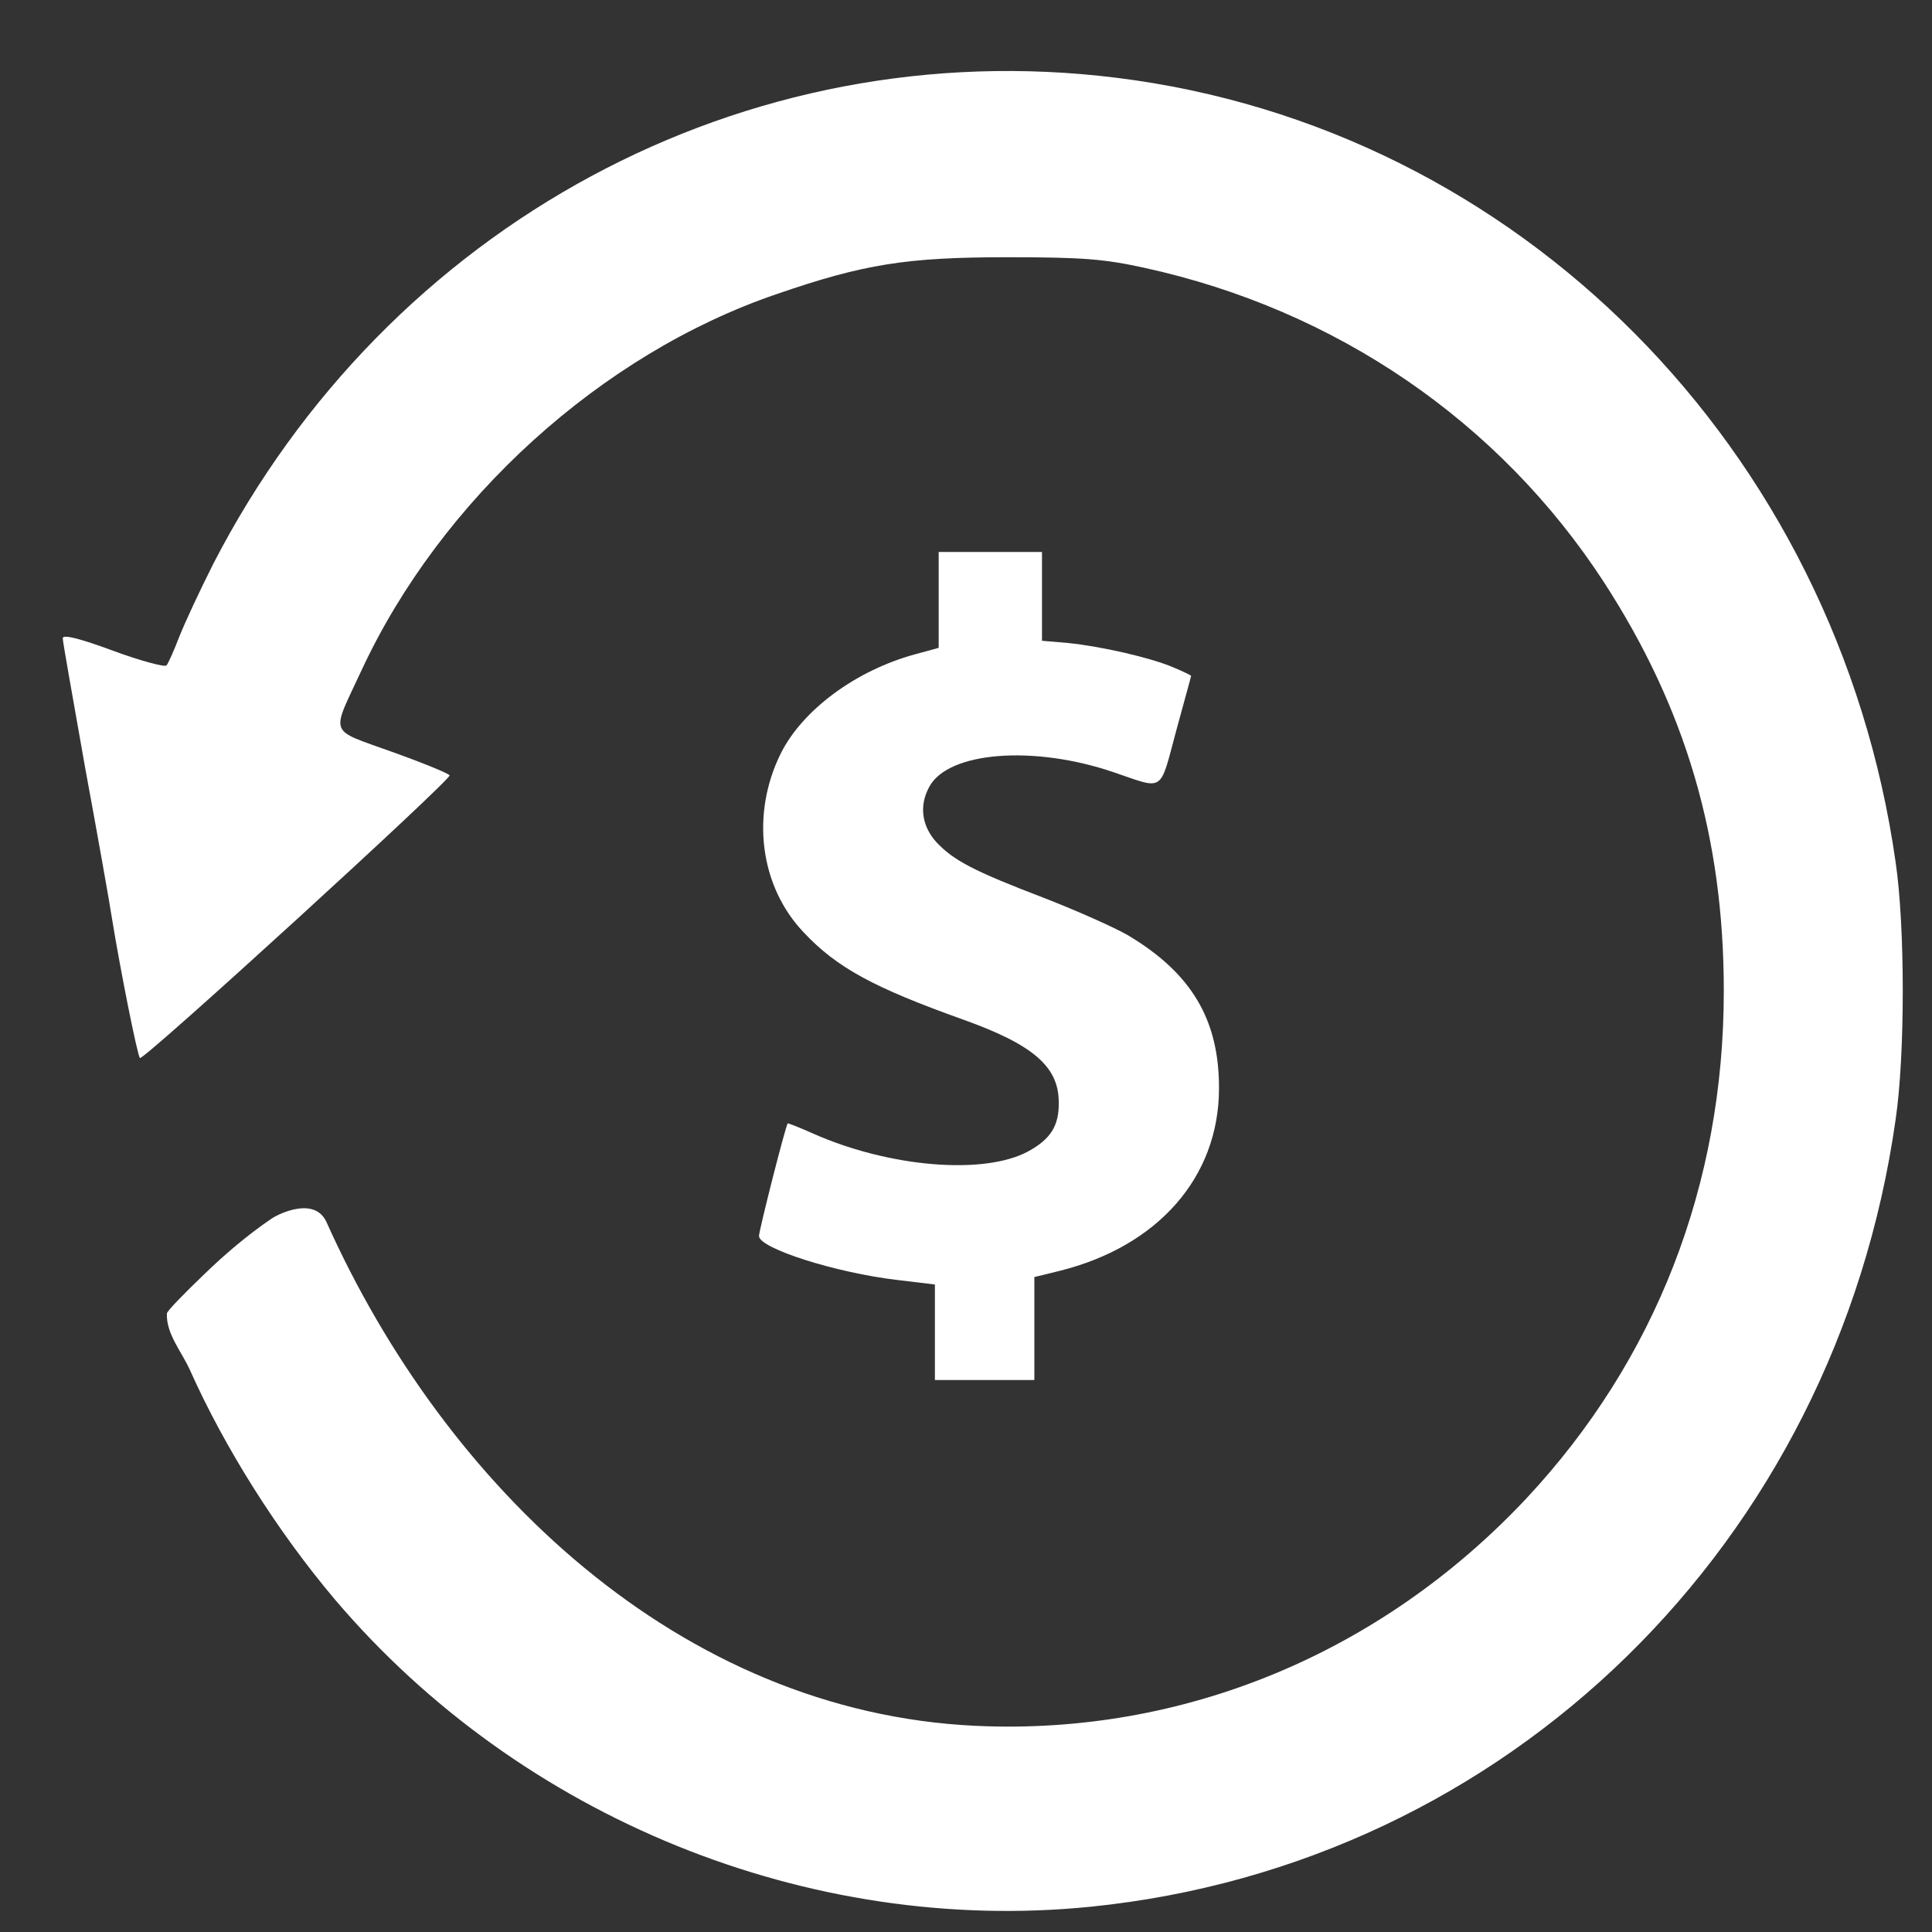
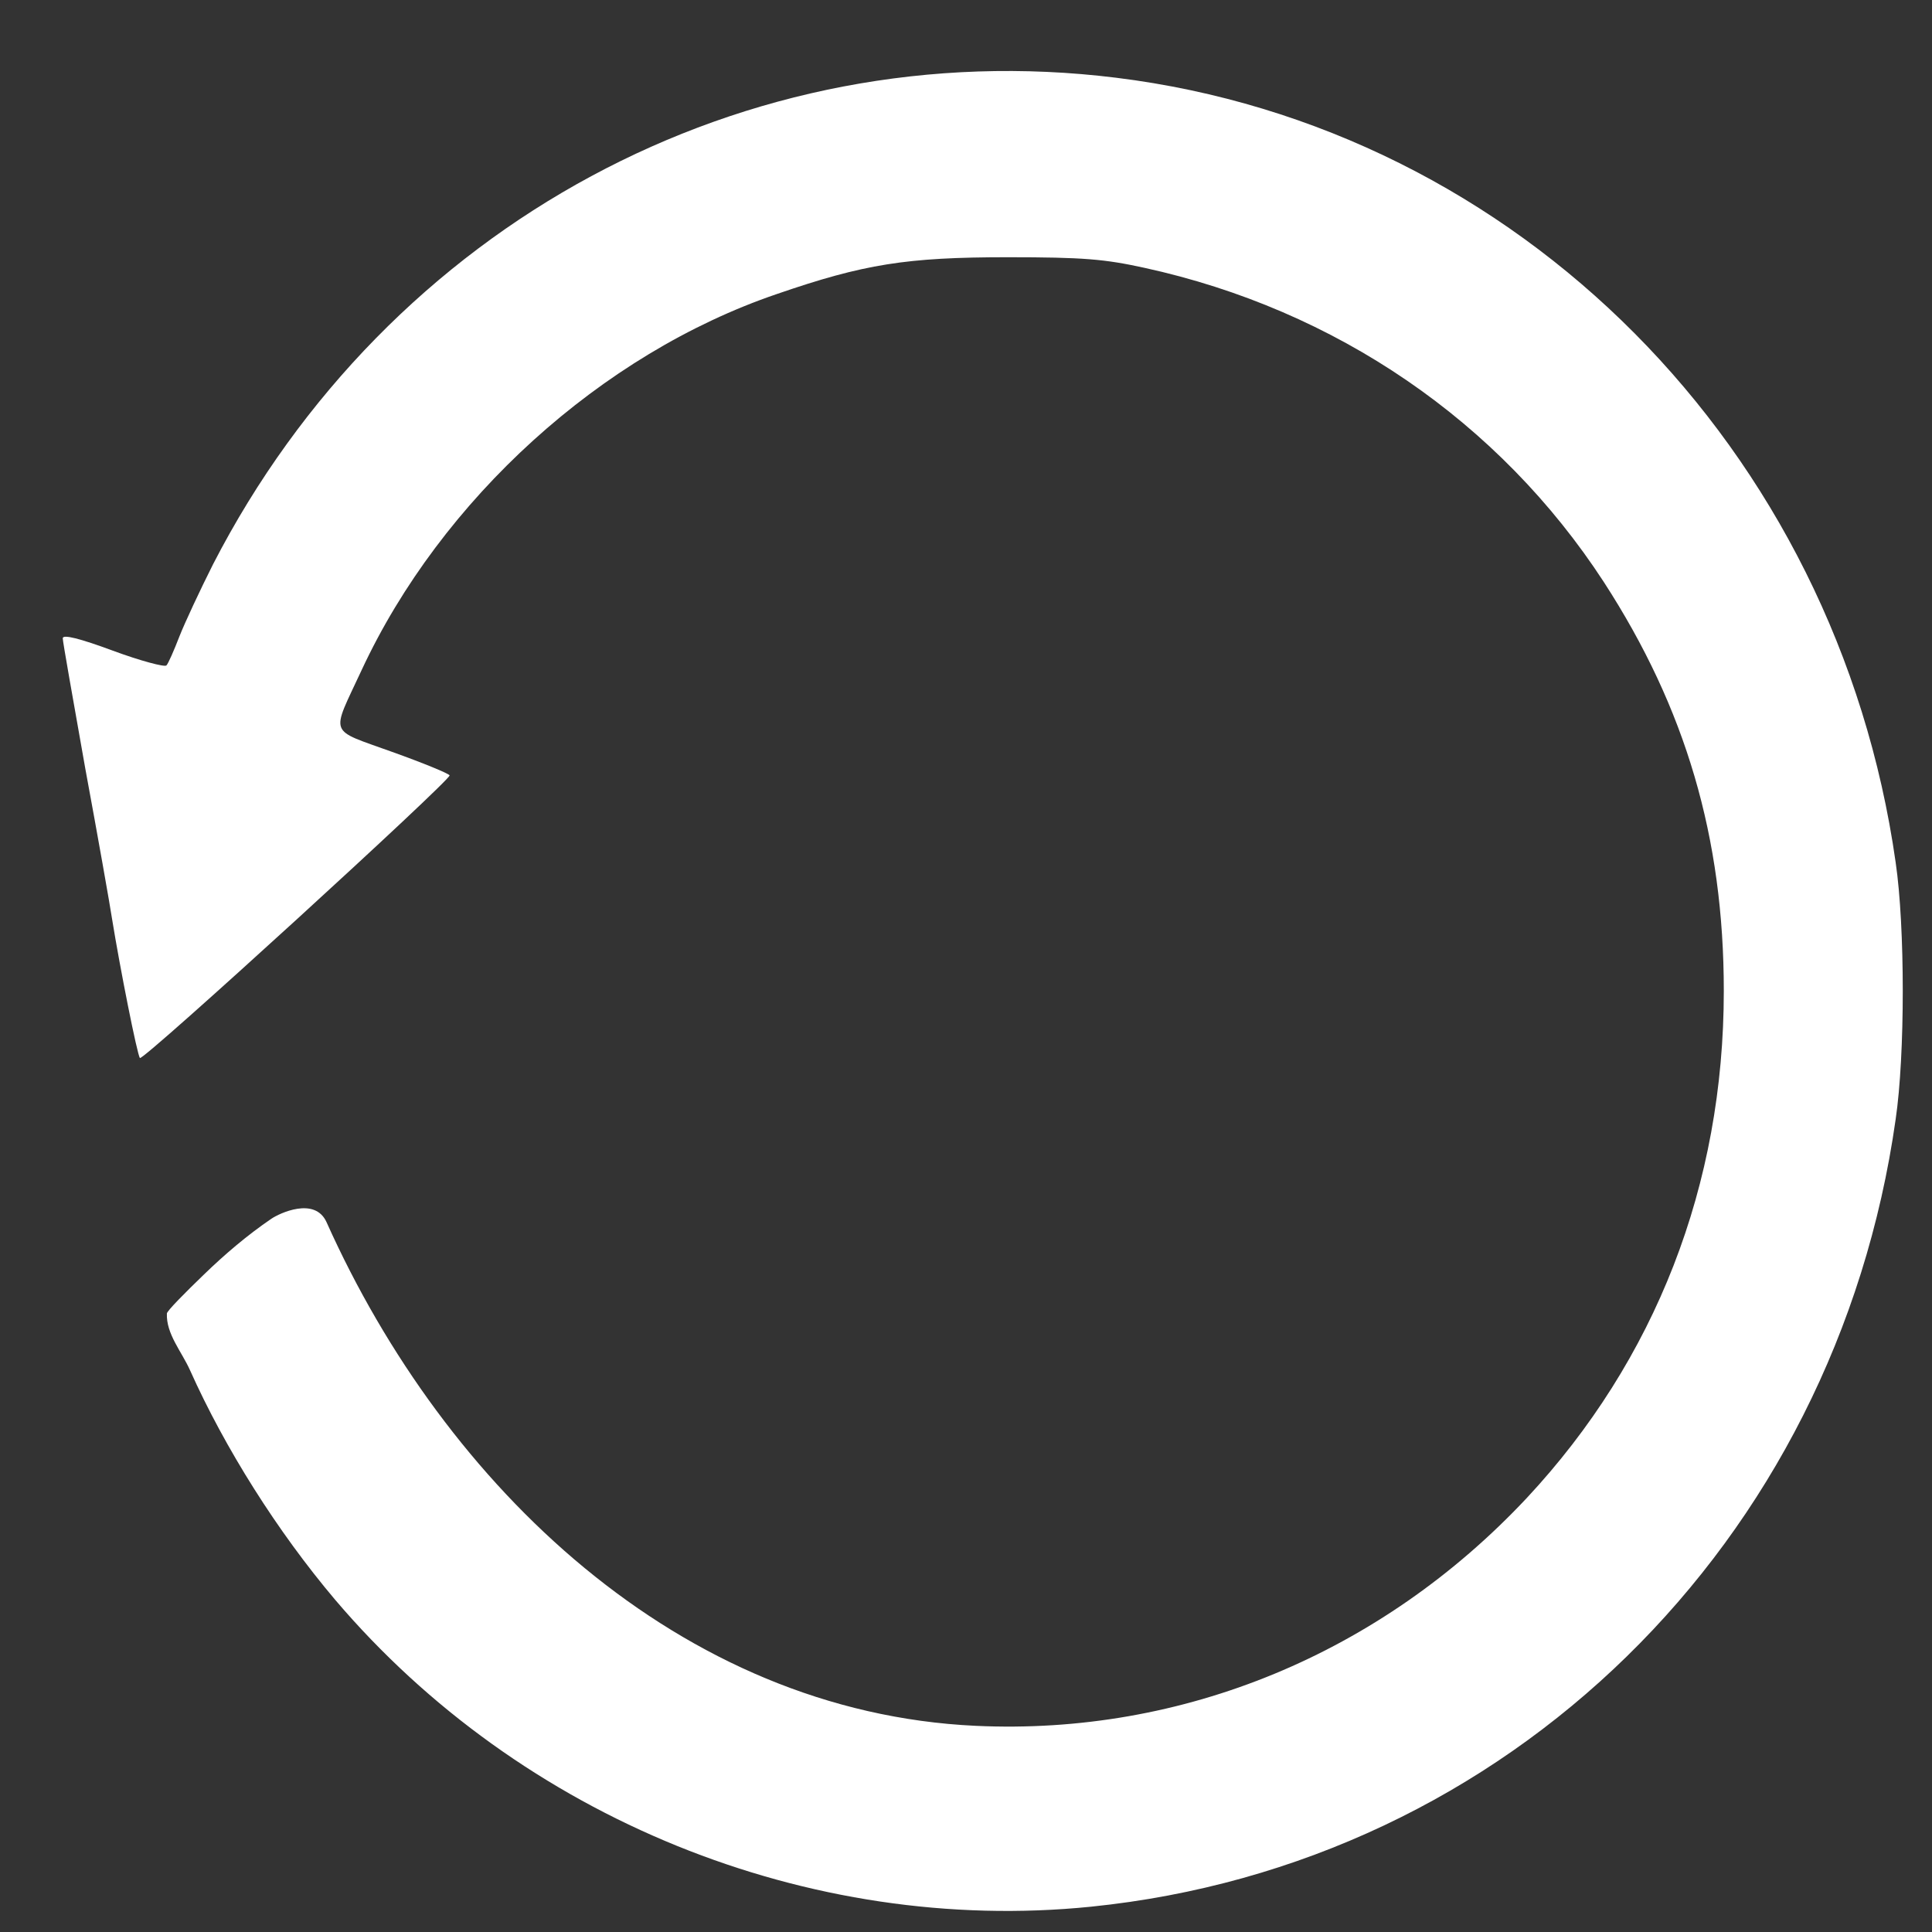
<svg xmlns="http://www.w3.org/2000/svg" width="21" height="21" viewBox="0 0 21 21" fill="none">
  <rect x="0" y="0" width="21" height="21" fill="#333333" stroke="none" />
  <path d="M12.132 0.845C16.503 1.385 19.966 4.872 20.605 9.374C20.708 10.075 20.708 11.466 20.605 12.166C19.952 16.778 16.386 20.265 11.858 20.725C8.795 21.035 5.663 19.765 3.643 17.389C3.013 16.644 2.445 15.741 2.066 14.895C1.975 14.691 1.805 14.5 1.814 14.277V14.277C1.815 14.249 2.018 14.045 2.213 13.857C2.442 13.635 2.686 13.427 2.95 13.247V13.247C3.034 13.19 3.423 13.002 3.55 13.286C4.839 16.161 7.39 18.609 10.605 18.759C12.858 18.864 15.01 17.974 16.595 16.283C17.995 14.782 18.737 12.881 18.737 10.77C18.737 9.104 18.322 7.698 17.434 6.328C16.298 4.582 14.522 3.366 12.439 2.911C12.005 2.816 11.776 2.796 10.951 2.796C9.854 2.796 9.39 2.87 8.444 3.196C6.536 3.846 4.795 5.427 3.931 7.283C3.595 8.008 3.56 7.918 4.263 8.173C4.599 8.293 4.878 8.408 4.887 8.428C4.907 8.473 1.556 11.535 1.521 11.5C1.492 11.47 1.302 10.509 1.219 9.994C1.194 9.829 1.063 9.089 0.926 8.348C0.794 7.603 0.682 6.973 0.682 6.938C0.682 6.893 0.863 6.938 1.228 7.073C1.526 7.183 1.789 7.253 1.809 7.233C1.829 7.213 1.892 7.068 1.95 6.918C2.009 6.768 2.175 6.413 2.316 6.133C4.219 2.436 8.102 0.345 12.132 0.845Z" fill="white" />
-   <path d="M10.203 6.519V7.042L9.95 7.111C9.306 7.285 8.724 7.715 8.487 8.189C8.159 8.85 8.258 9.633 8.736 10.135C9.098 10.52 9.497 10.735 10.473 11.084C11.23 11.355 11.508 11.595 11.508 11.98C11.513 12.235 11.421 12.381 11.176 12.515C10.698 12.774 9.671 12.689 8.844 12.324C8.691 12.255 8.566 12.207 8.562 12.211C8.537 12.243 8.25 13.374 8.25 13.435C8.25 13.569 9.09 13.836 9.755 13.913L10.162 13.962V14.481V15H10.702H11.243V14.441V13.881L11.525 13.812C12.589 13.544 13.246 12.795 13.25 11.838C13.254 11.084 12.951 10.577 12.257 10.164C12.115 10.082 11.716 9.904 11.363 9.766C10.578 9.466 10.366 9.353 10.178 9.154C10.021 8.98 9.987 8.761 10.1 8.554C10.303 8.169 11.238 8.096 12.111 8.396C12.66 8.583 12.602 8.623 12.784 7.946C12.872 7.622 12.947 7.354 12.947 7.346C12.947 7.342 12.859 7.297 12.751 7.253C12.502 7.147 11.97 7.026 11.608 6.989L11.326 6.965V6.482V6H10.764H10.203V6.519Z" fill="white" />
</svg>